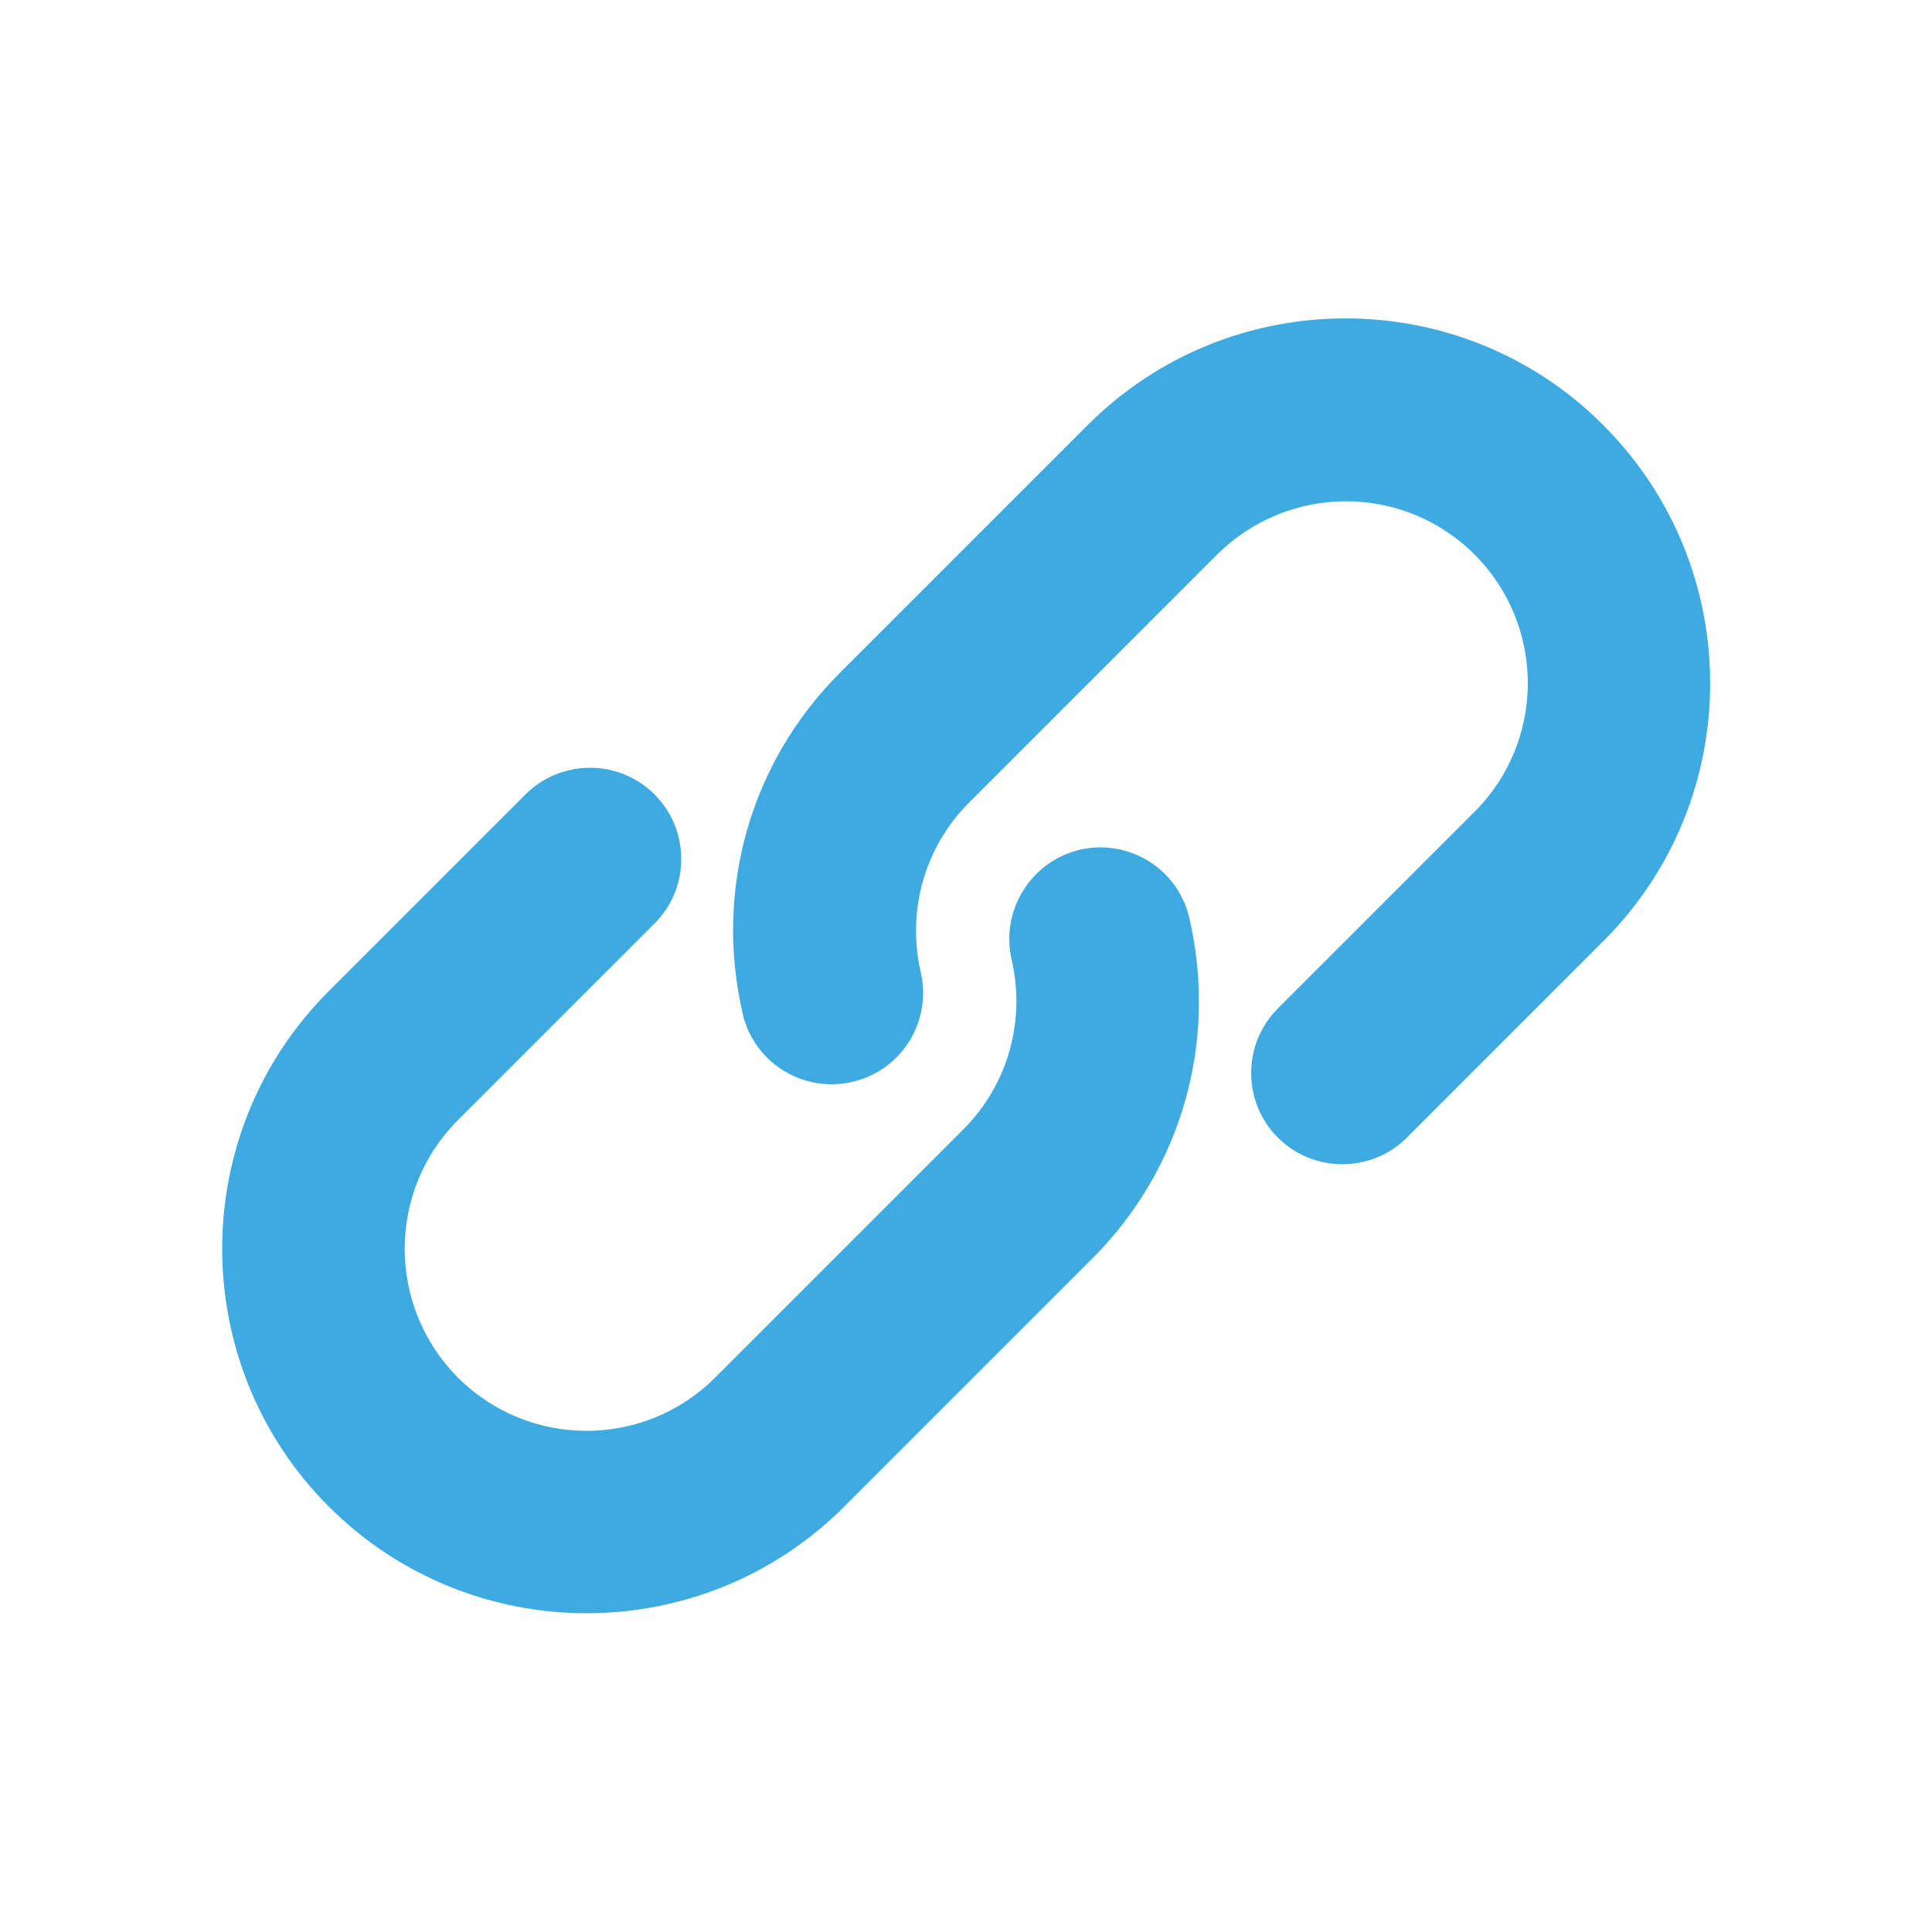
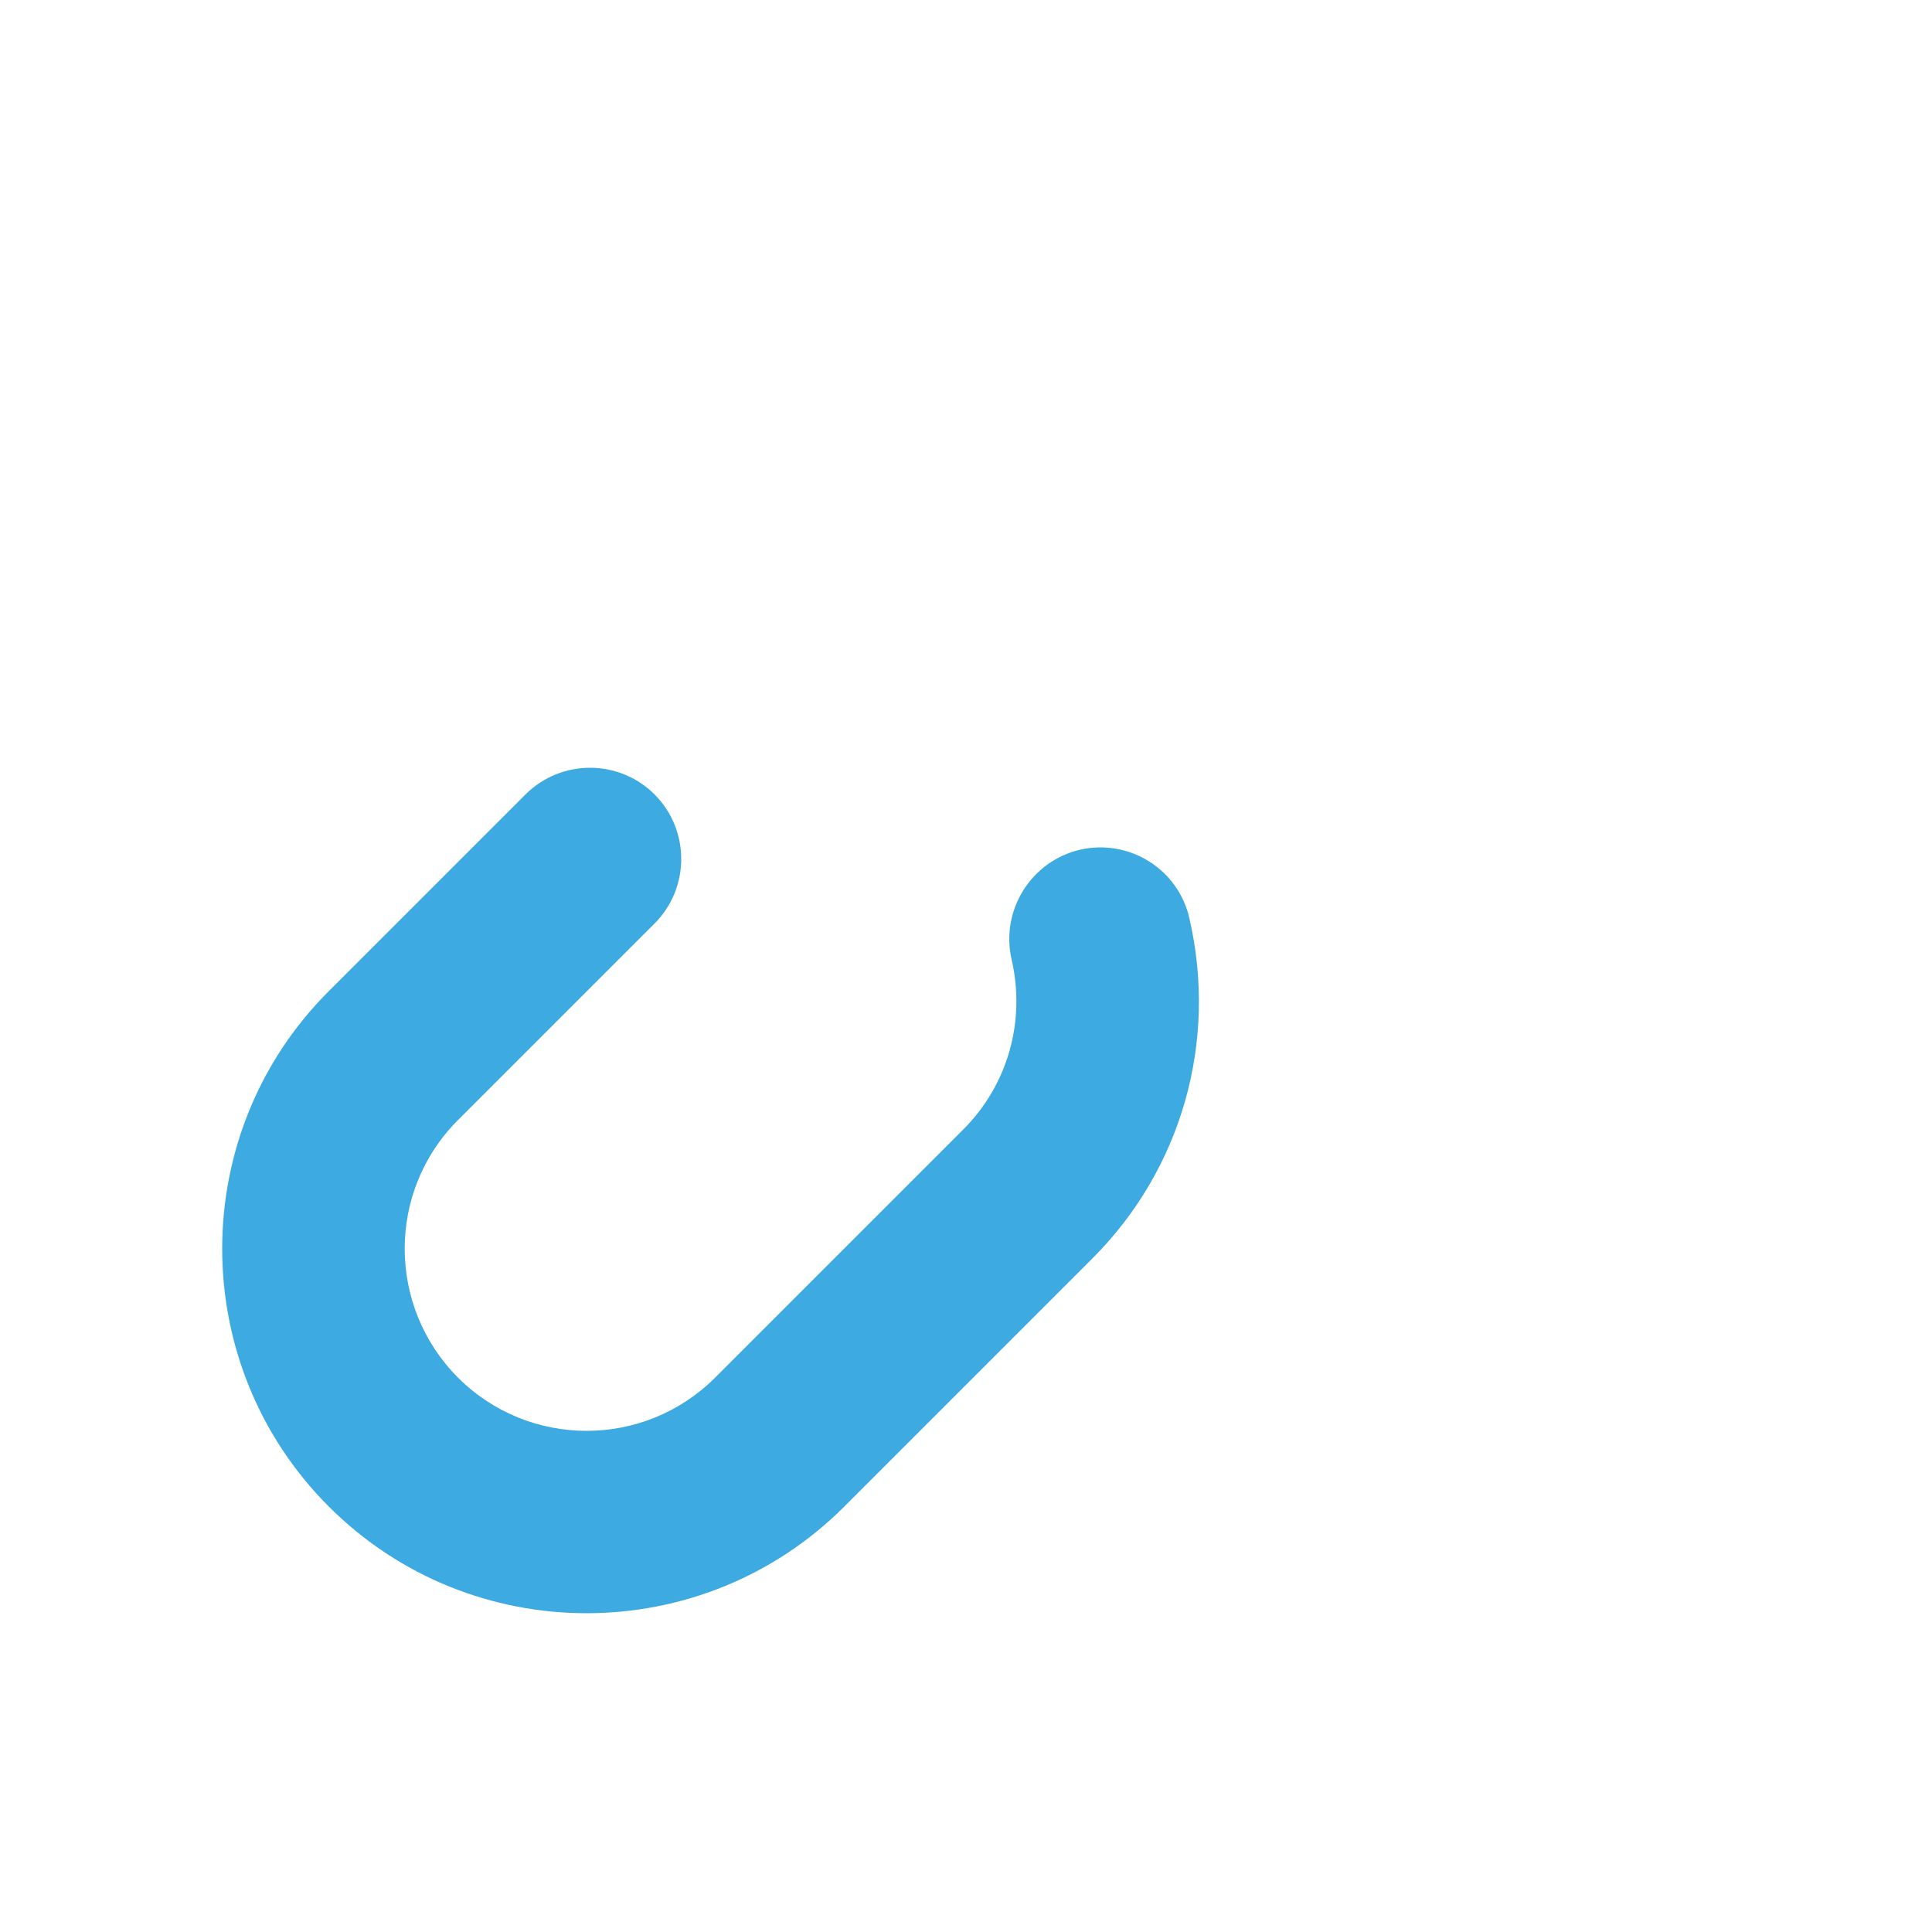
<svg xmlns="http://www.w3.org/2000/svg" version="1.1" id="Layer_1" x="0px" y="0px" viewBox="0 0 500 500" style="enable-background:new 0 0 500 500;" xml:space="preserve">
  <style type="text/css">
	.st0{fill:#3DAAE1;}
</style>
  <g>
    <path class="st0" d="M282.7,325.7l-64.2,64.2c-36.8,36.8-96.6,36.8-133.4,0c-36.8-36.8-36.8-96.7,0-133.4l50.9-50.9   c9.2-9.2,24.2-9.2,33.4,0c9.2,9.2,9.2,24.2,0,33.4l-50.9,50.9c-18.4,18.4-18.3,48.2,0,66.6c18.4,18.4,48.2,18.4,66.6,0l64.2-64.2   c11.5-11.5,16.2-28,12.5-44c-2.9-12.7,5-25.4,17.7-28.4c12.7-2.9,25.4,5,28.3,17.7C315.2,269.6,305.8,302.6,282.7,325.7z" />
-     <path class="st0" d="M415,243.5l-50.9,50.9c-9.2,9.2-24.2,9.2-33.4,0c-9.2-9.2-9.2-24.2,0-33.4l50.9-50.9   c18.4-18.4,18.4-48.2,0-66.6c-18.4-18.4-48.2-18.3-66.6,0l-64.2,64.2c-11.5,11.5-16.2,28-12.5,44c2.9,12.7-5,25.4-17.8,28.3   c-8.2,1.9-16.5-0.8-22-6.3c-3-3-5.3-6.9-6.3-11.4c-7.4-32,2-65,25.1-88.1l64.2-64.2c36.8-36.8,96.7-36.8,133.4,0   C451.8,146.9,451.8,206.7,415,243.5z" />
  </g>
</svg>